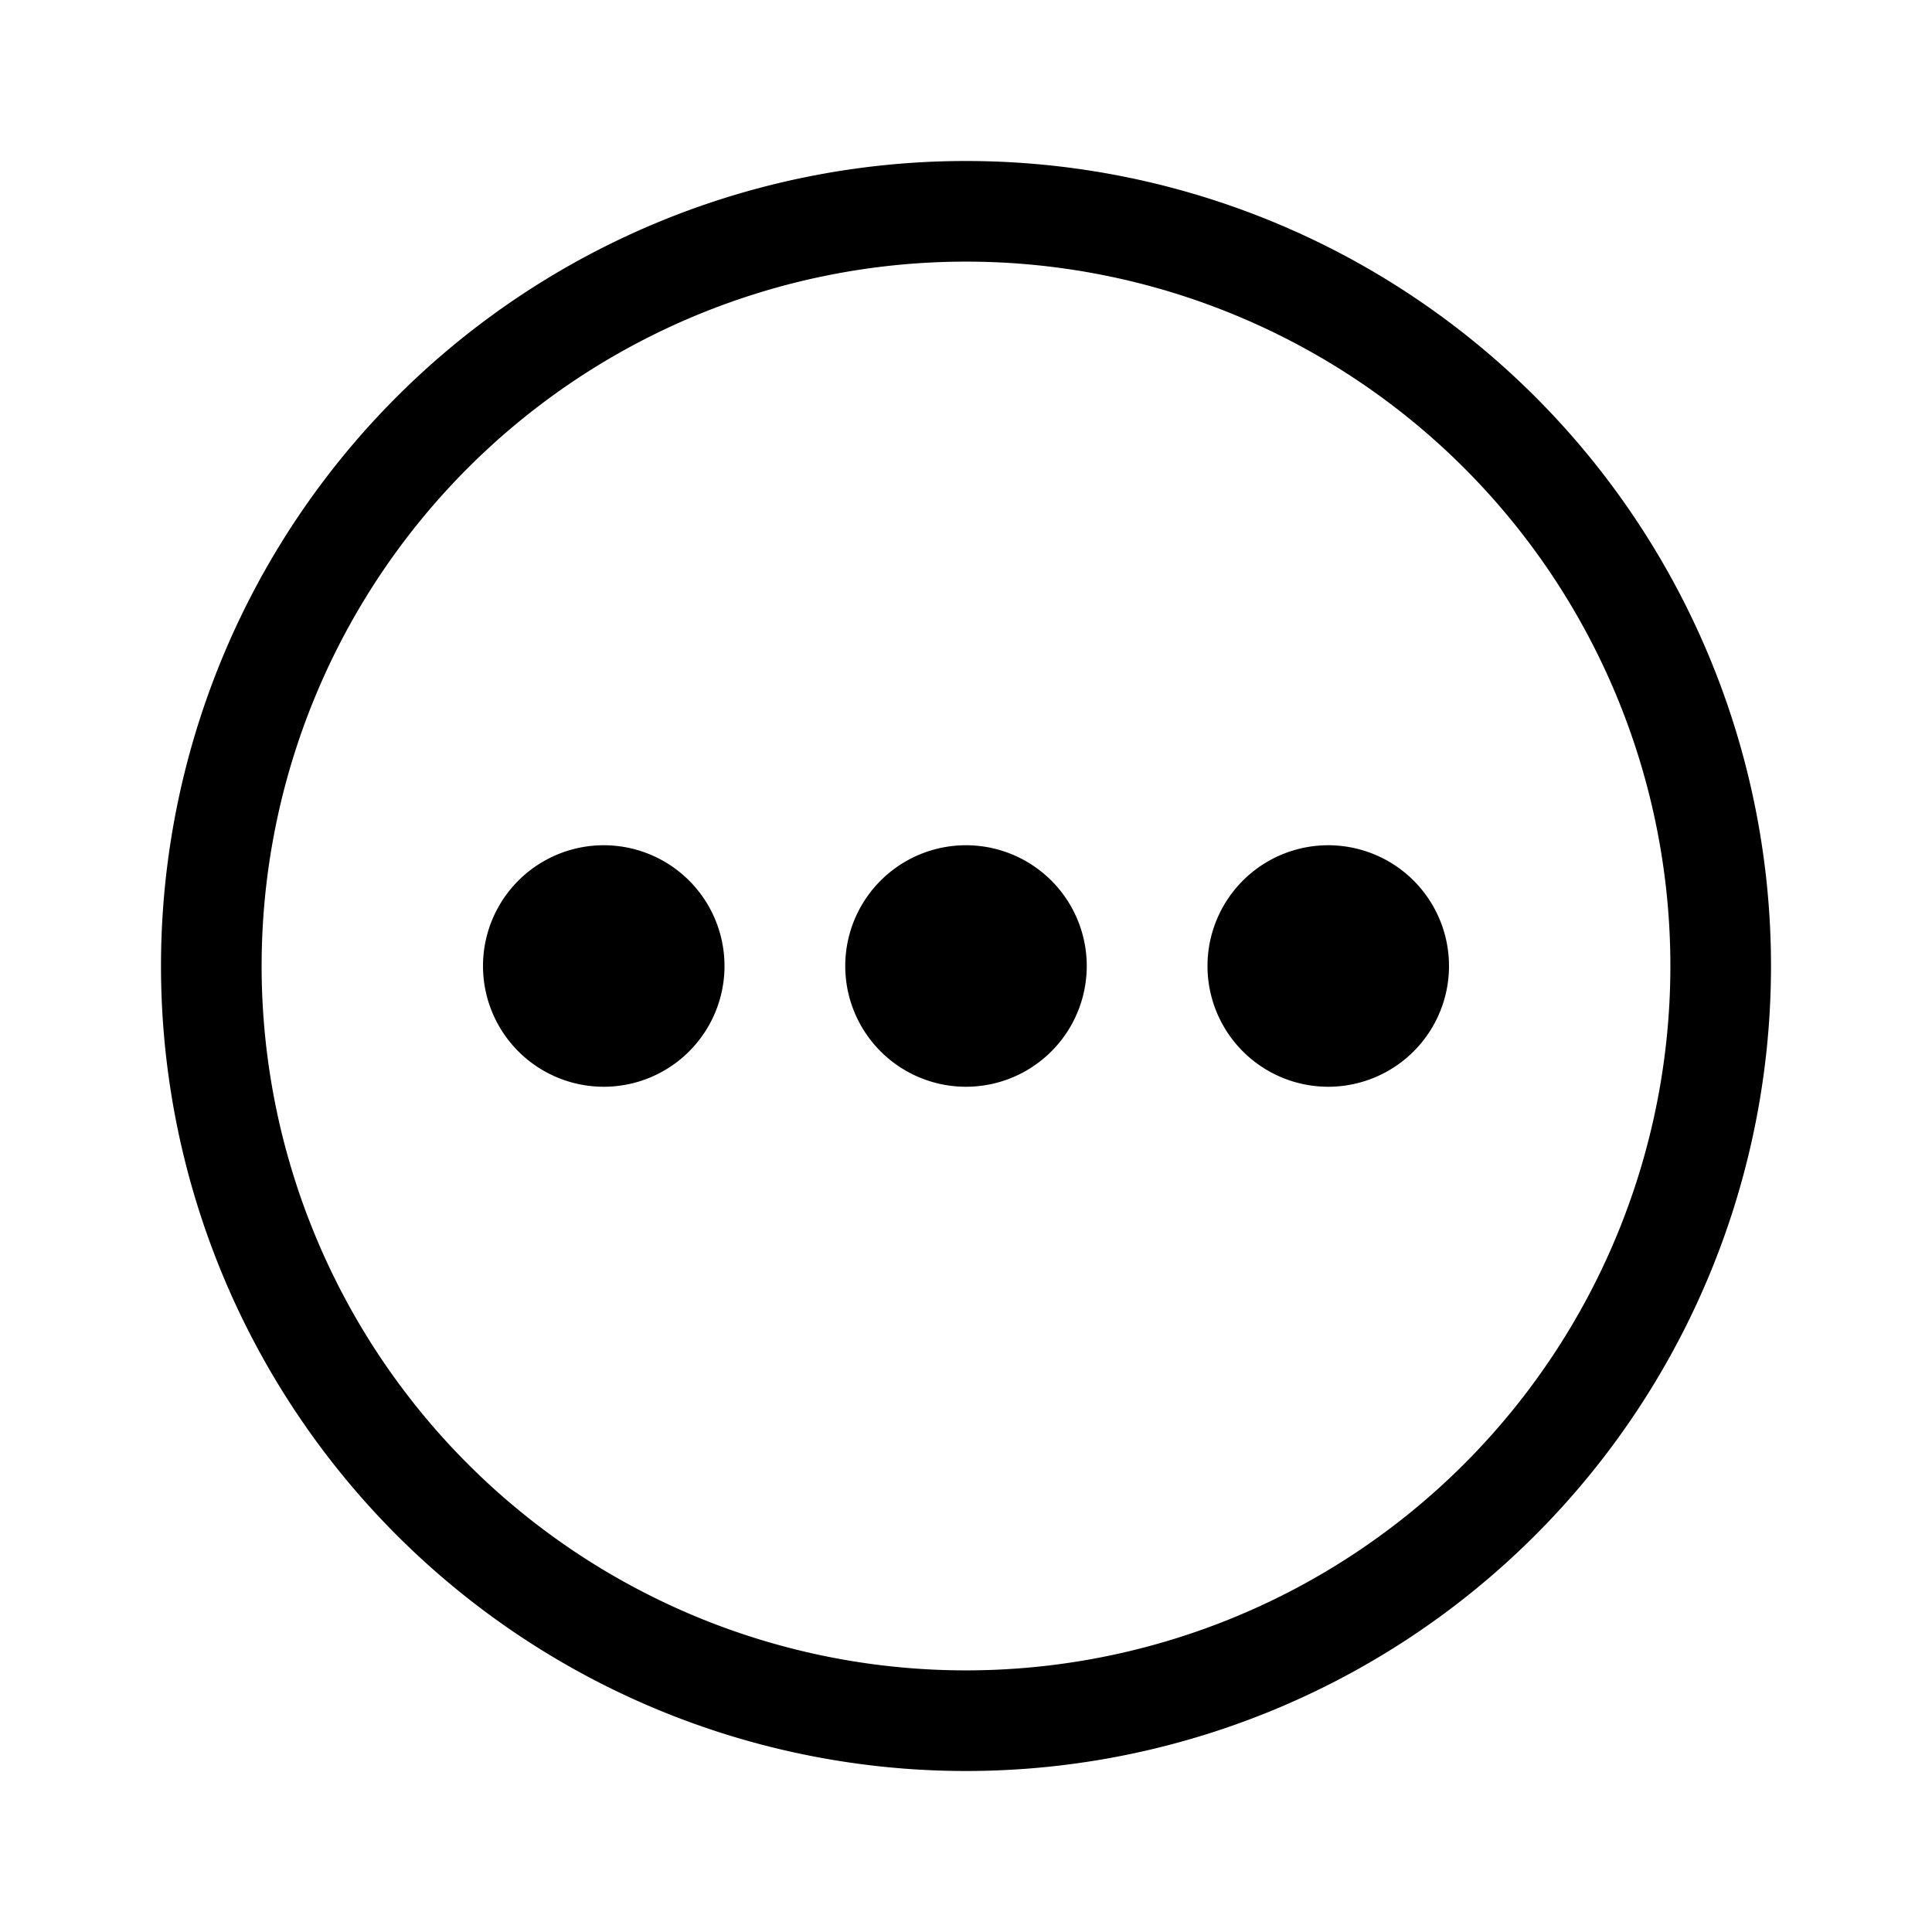
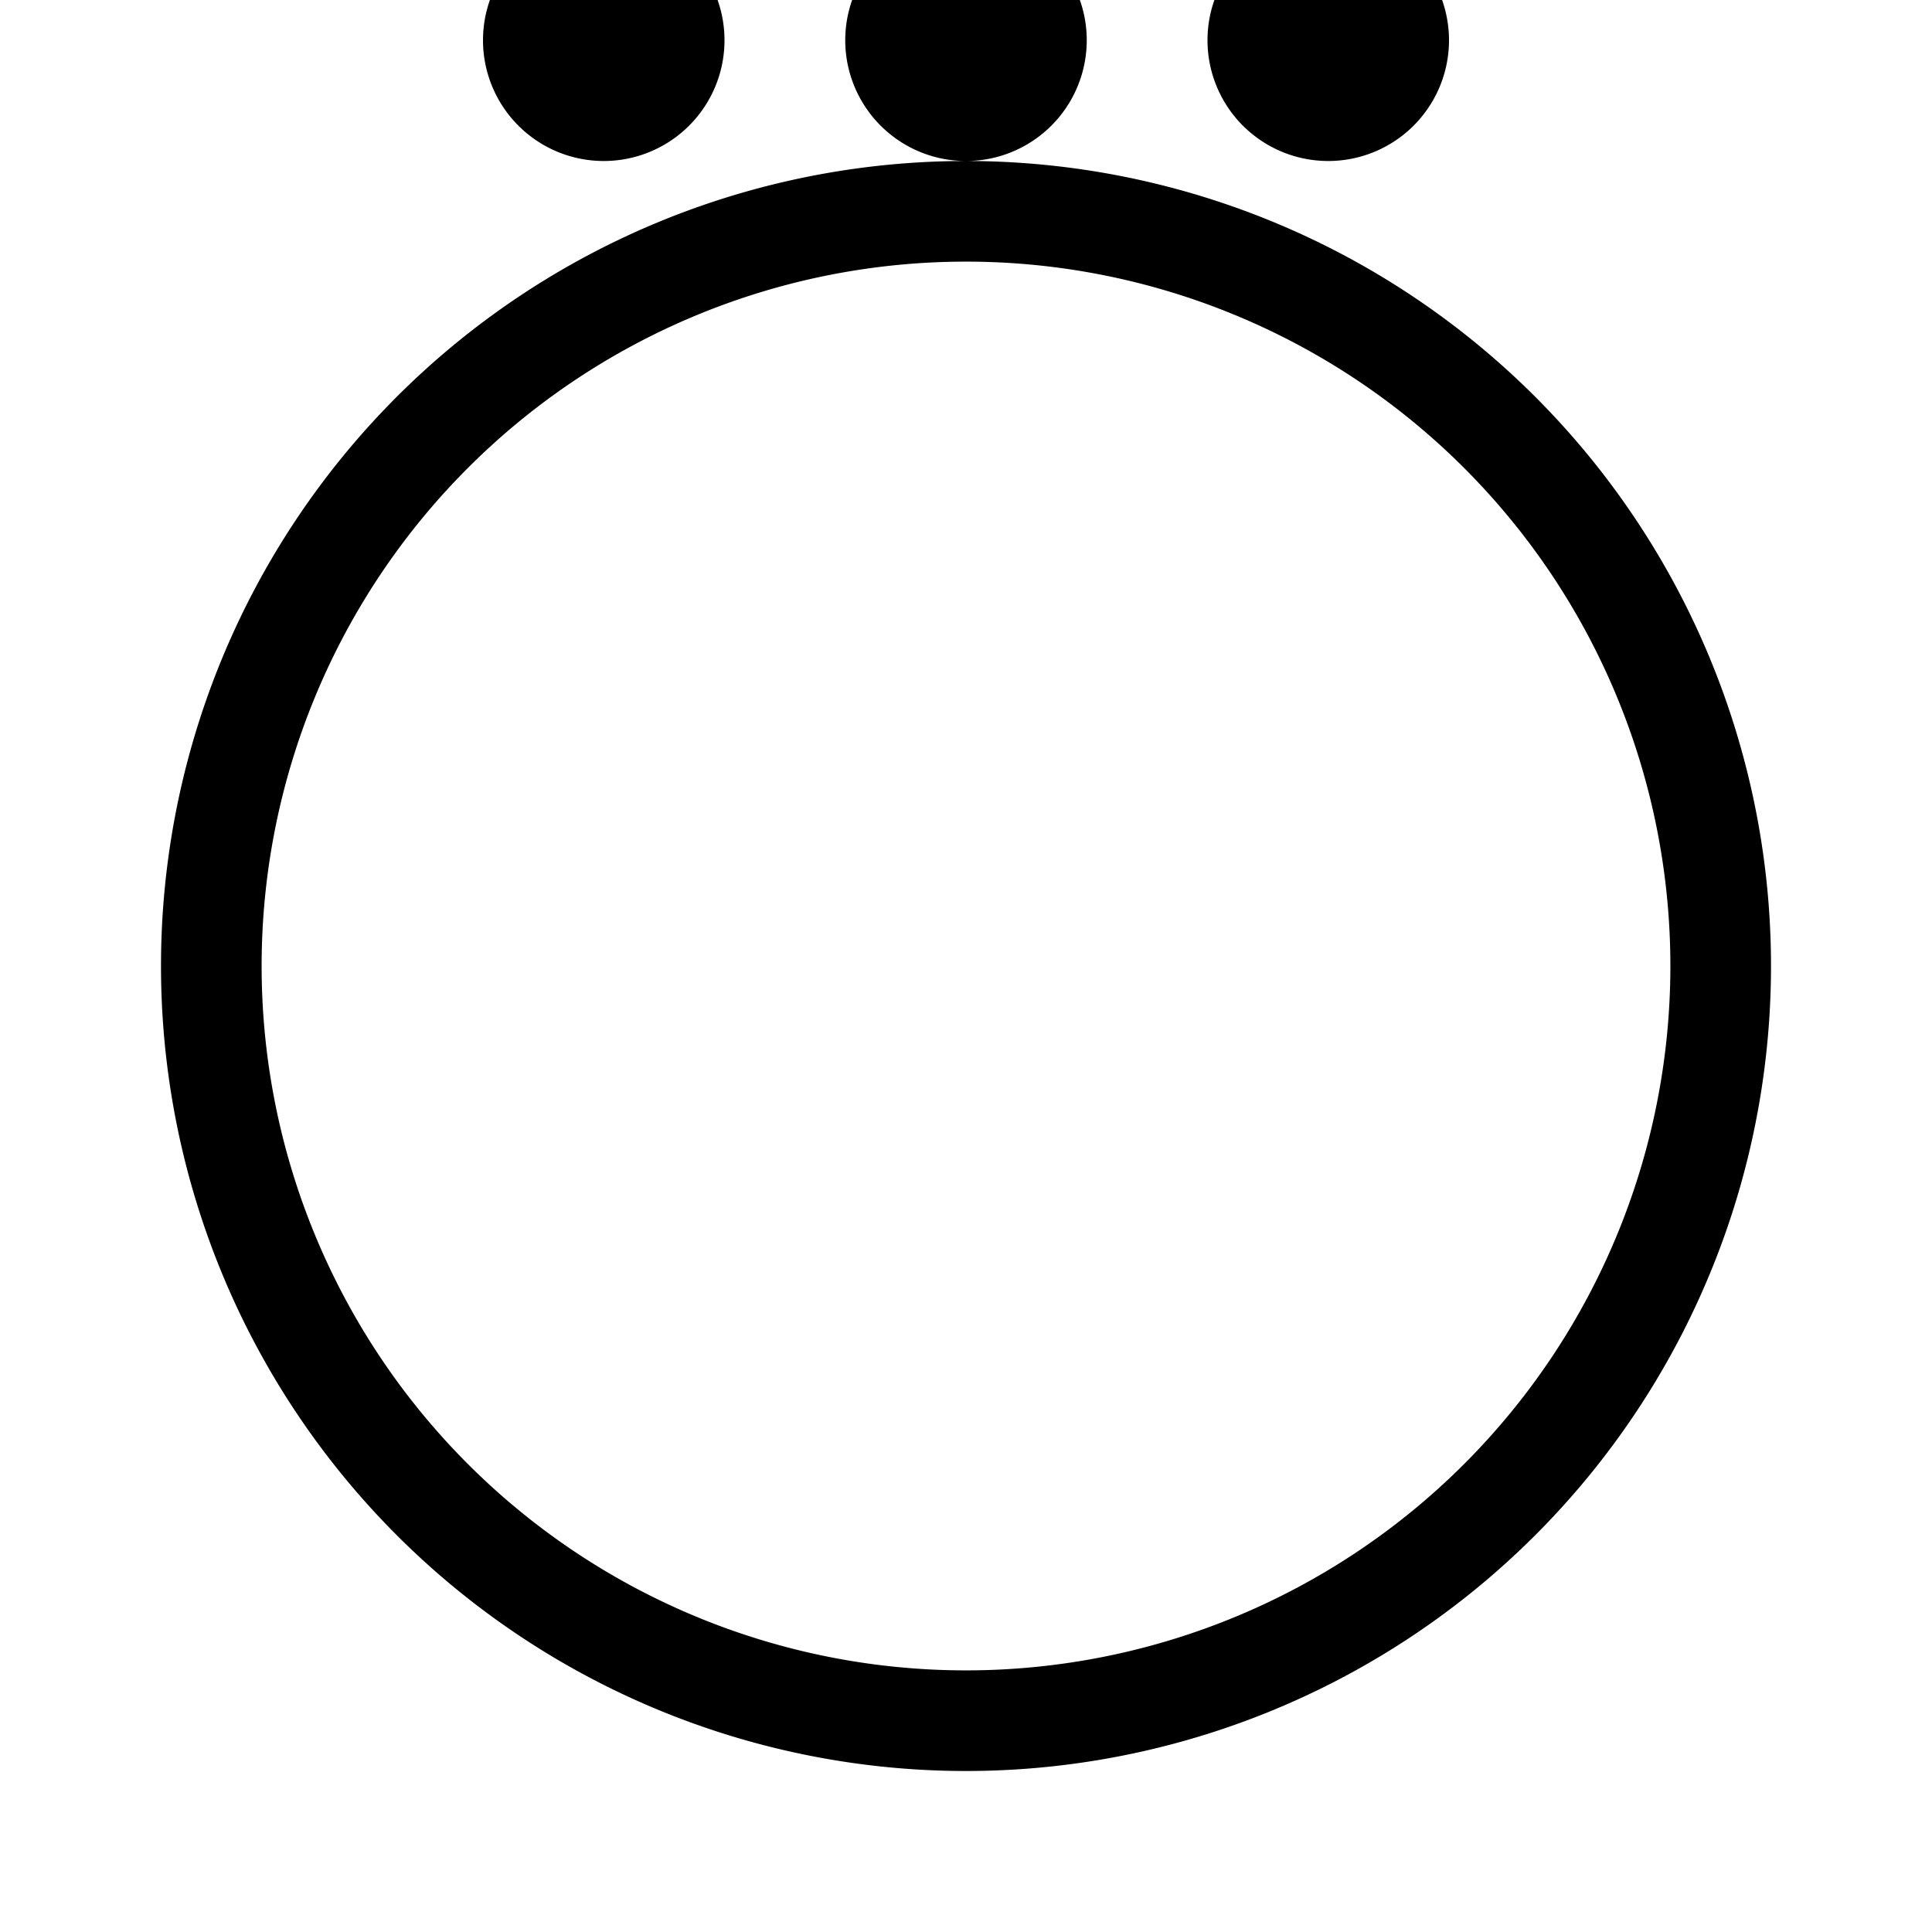
<svg xmlns="http://www.w3.org/2000/svg" width="48" height="48" viewBox="0 0 48 48">
-   <path d="M6.5 24a17.5 17.5 0 1 1 35 0 17.5 17.5 0 0 1-35 0ZM24 4a20 20 0 1 0 0 40 20 20 0 0 0 0-40Zm0 23a3 3 0 1 0 0-6 3 3 0 0 0 0 6Zm-6-3a3 3 0 1 1-6 0 3 3 0 0 1 6 0Zm15 3a3 3 0 1 0 0-6 3 3 0 0 0 0 6Z" />
+   <path d="M6.5 24a17.5 17.5 0 1 1 35 0 17.5 17.5 0 0 1-35 0ZM24 4a20 20 0 1 0 0 40 20 20 0 0 0 0-40Za3 3 0 1 0 0-6 3 3 0 0 0 0 6Zm-6-3a3 3 0 1 1-6 0 3 3 0 0 1 6 0Zm15 3a3 3 0 1 0 0-6 3 3 0 0 0 0 6Z" />
</svg>